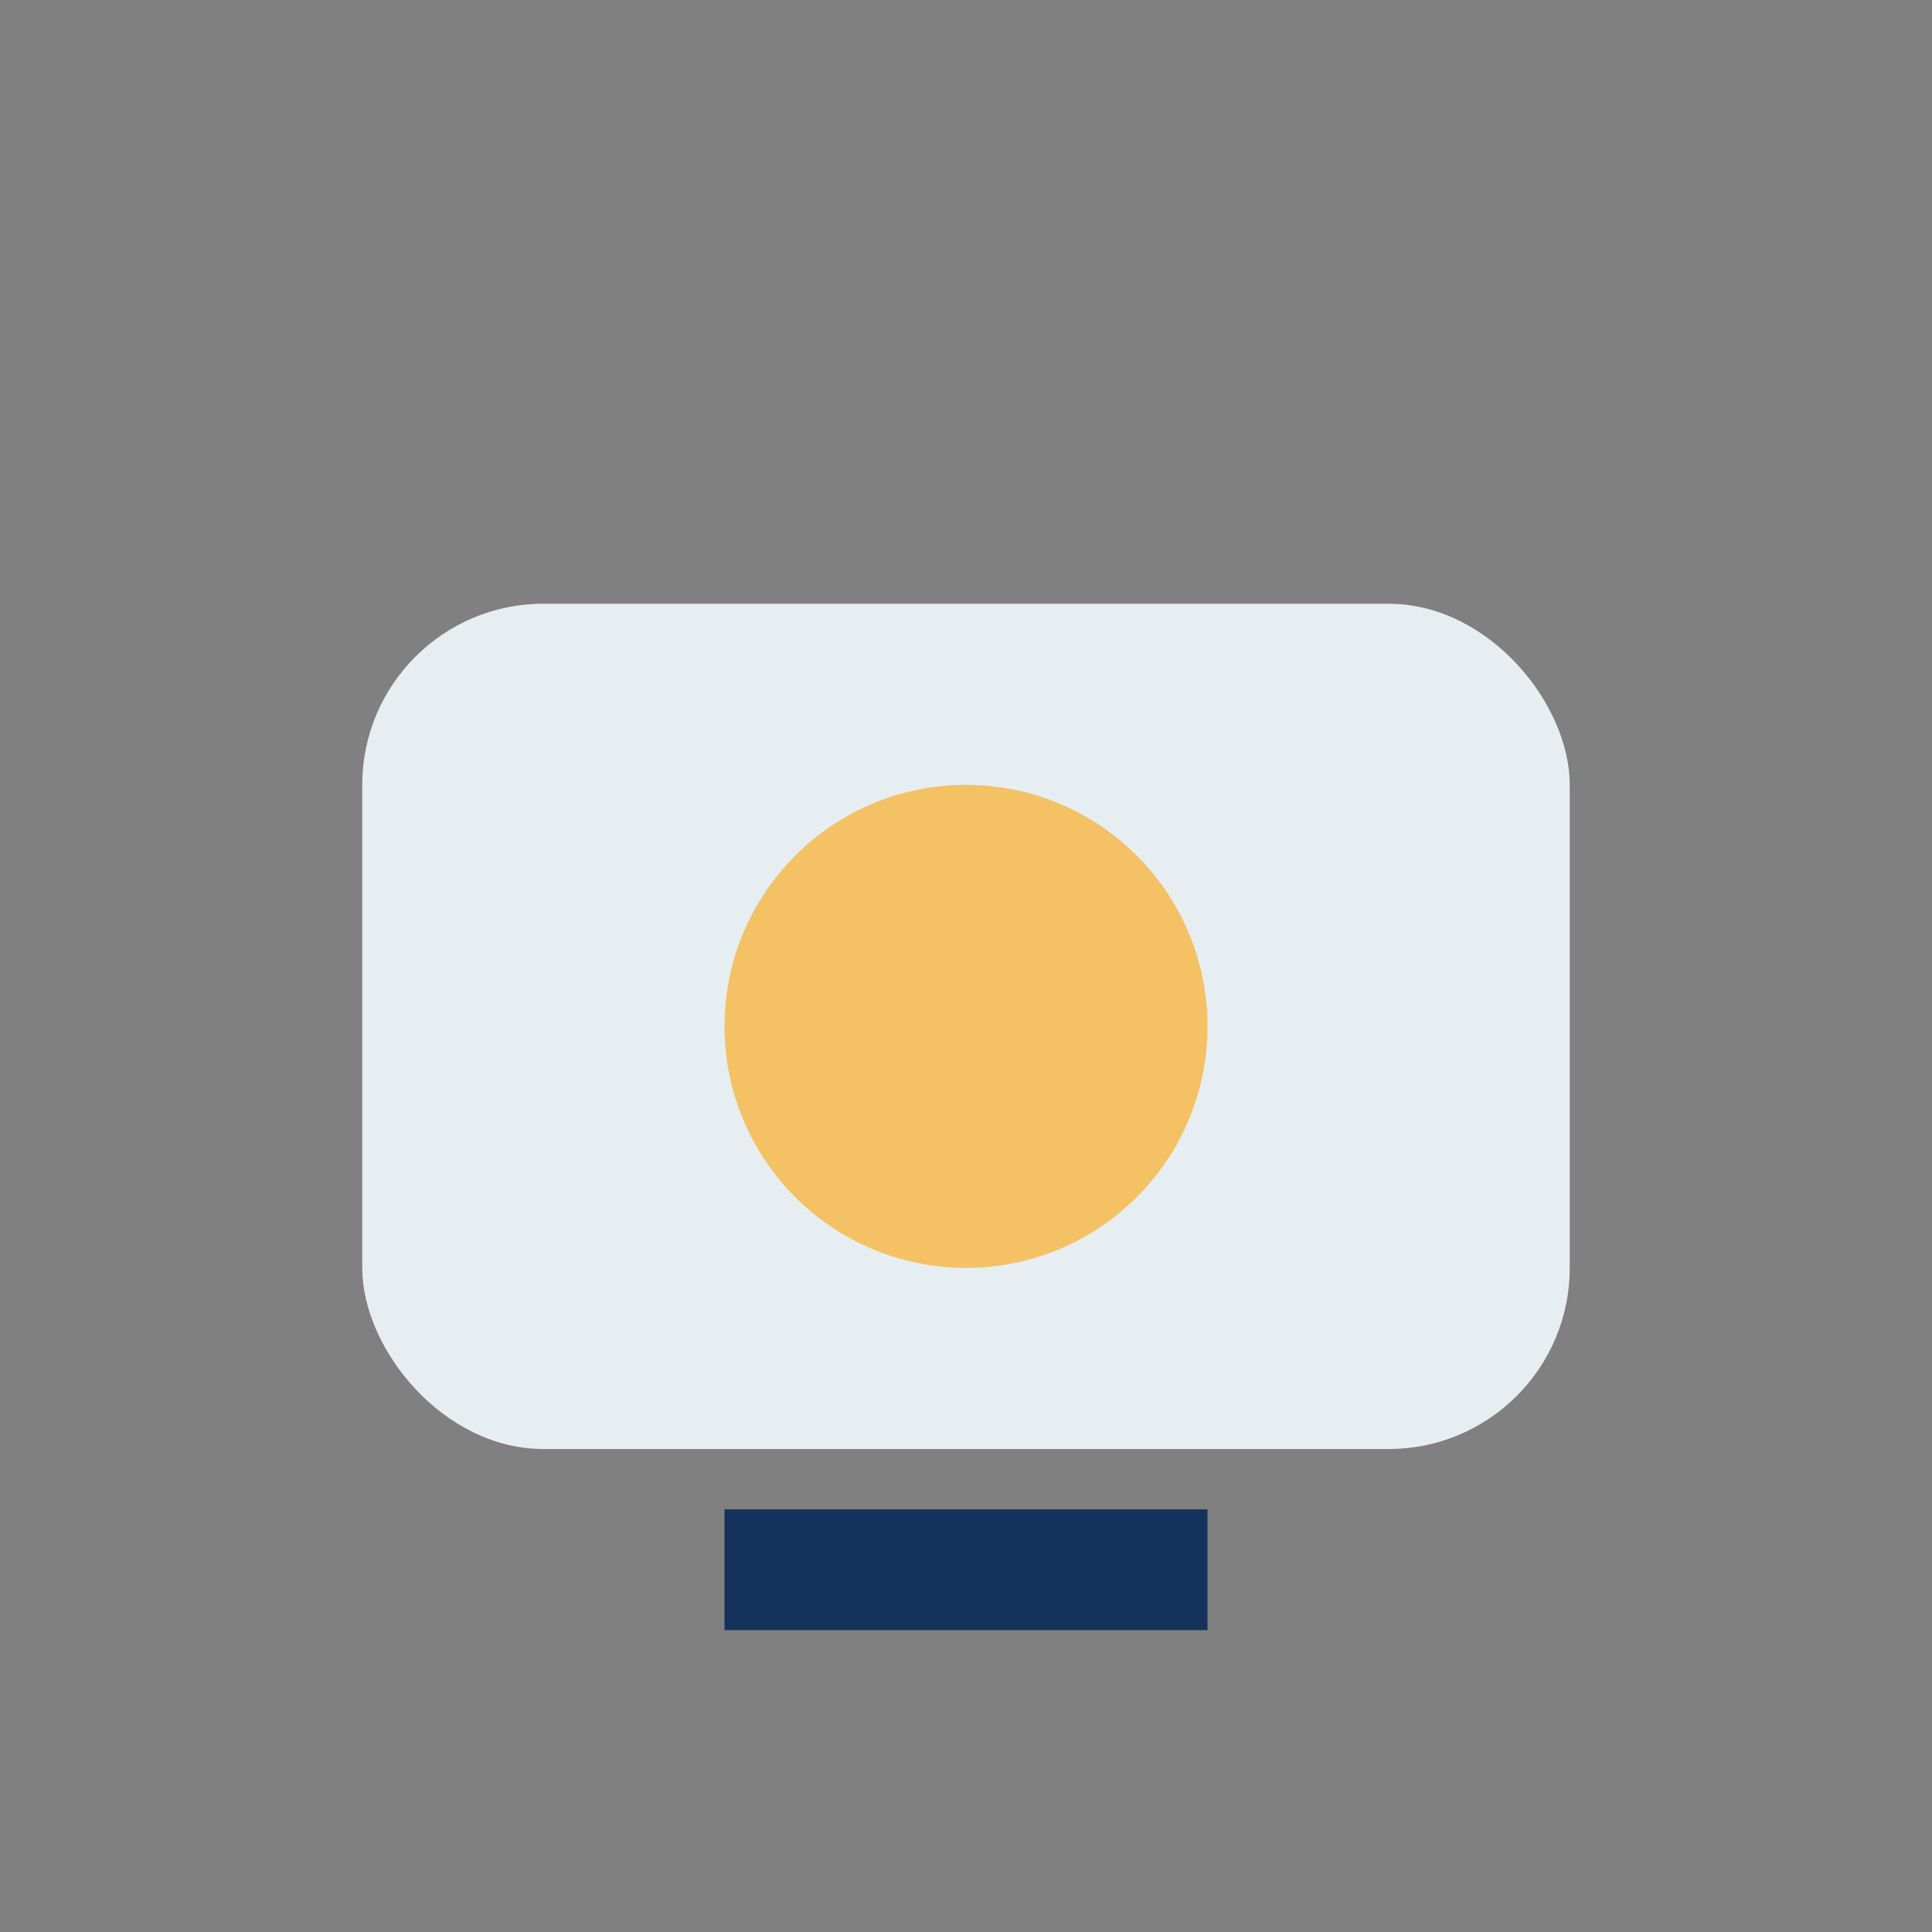
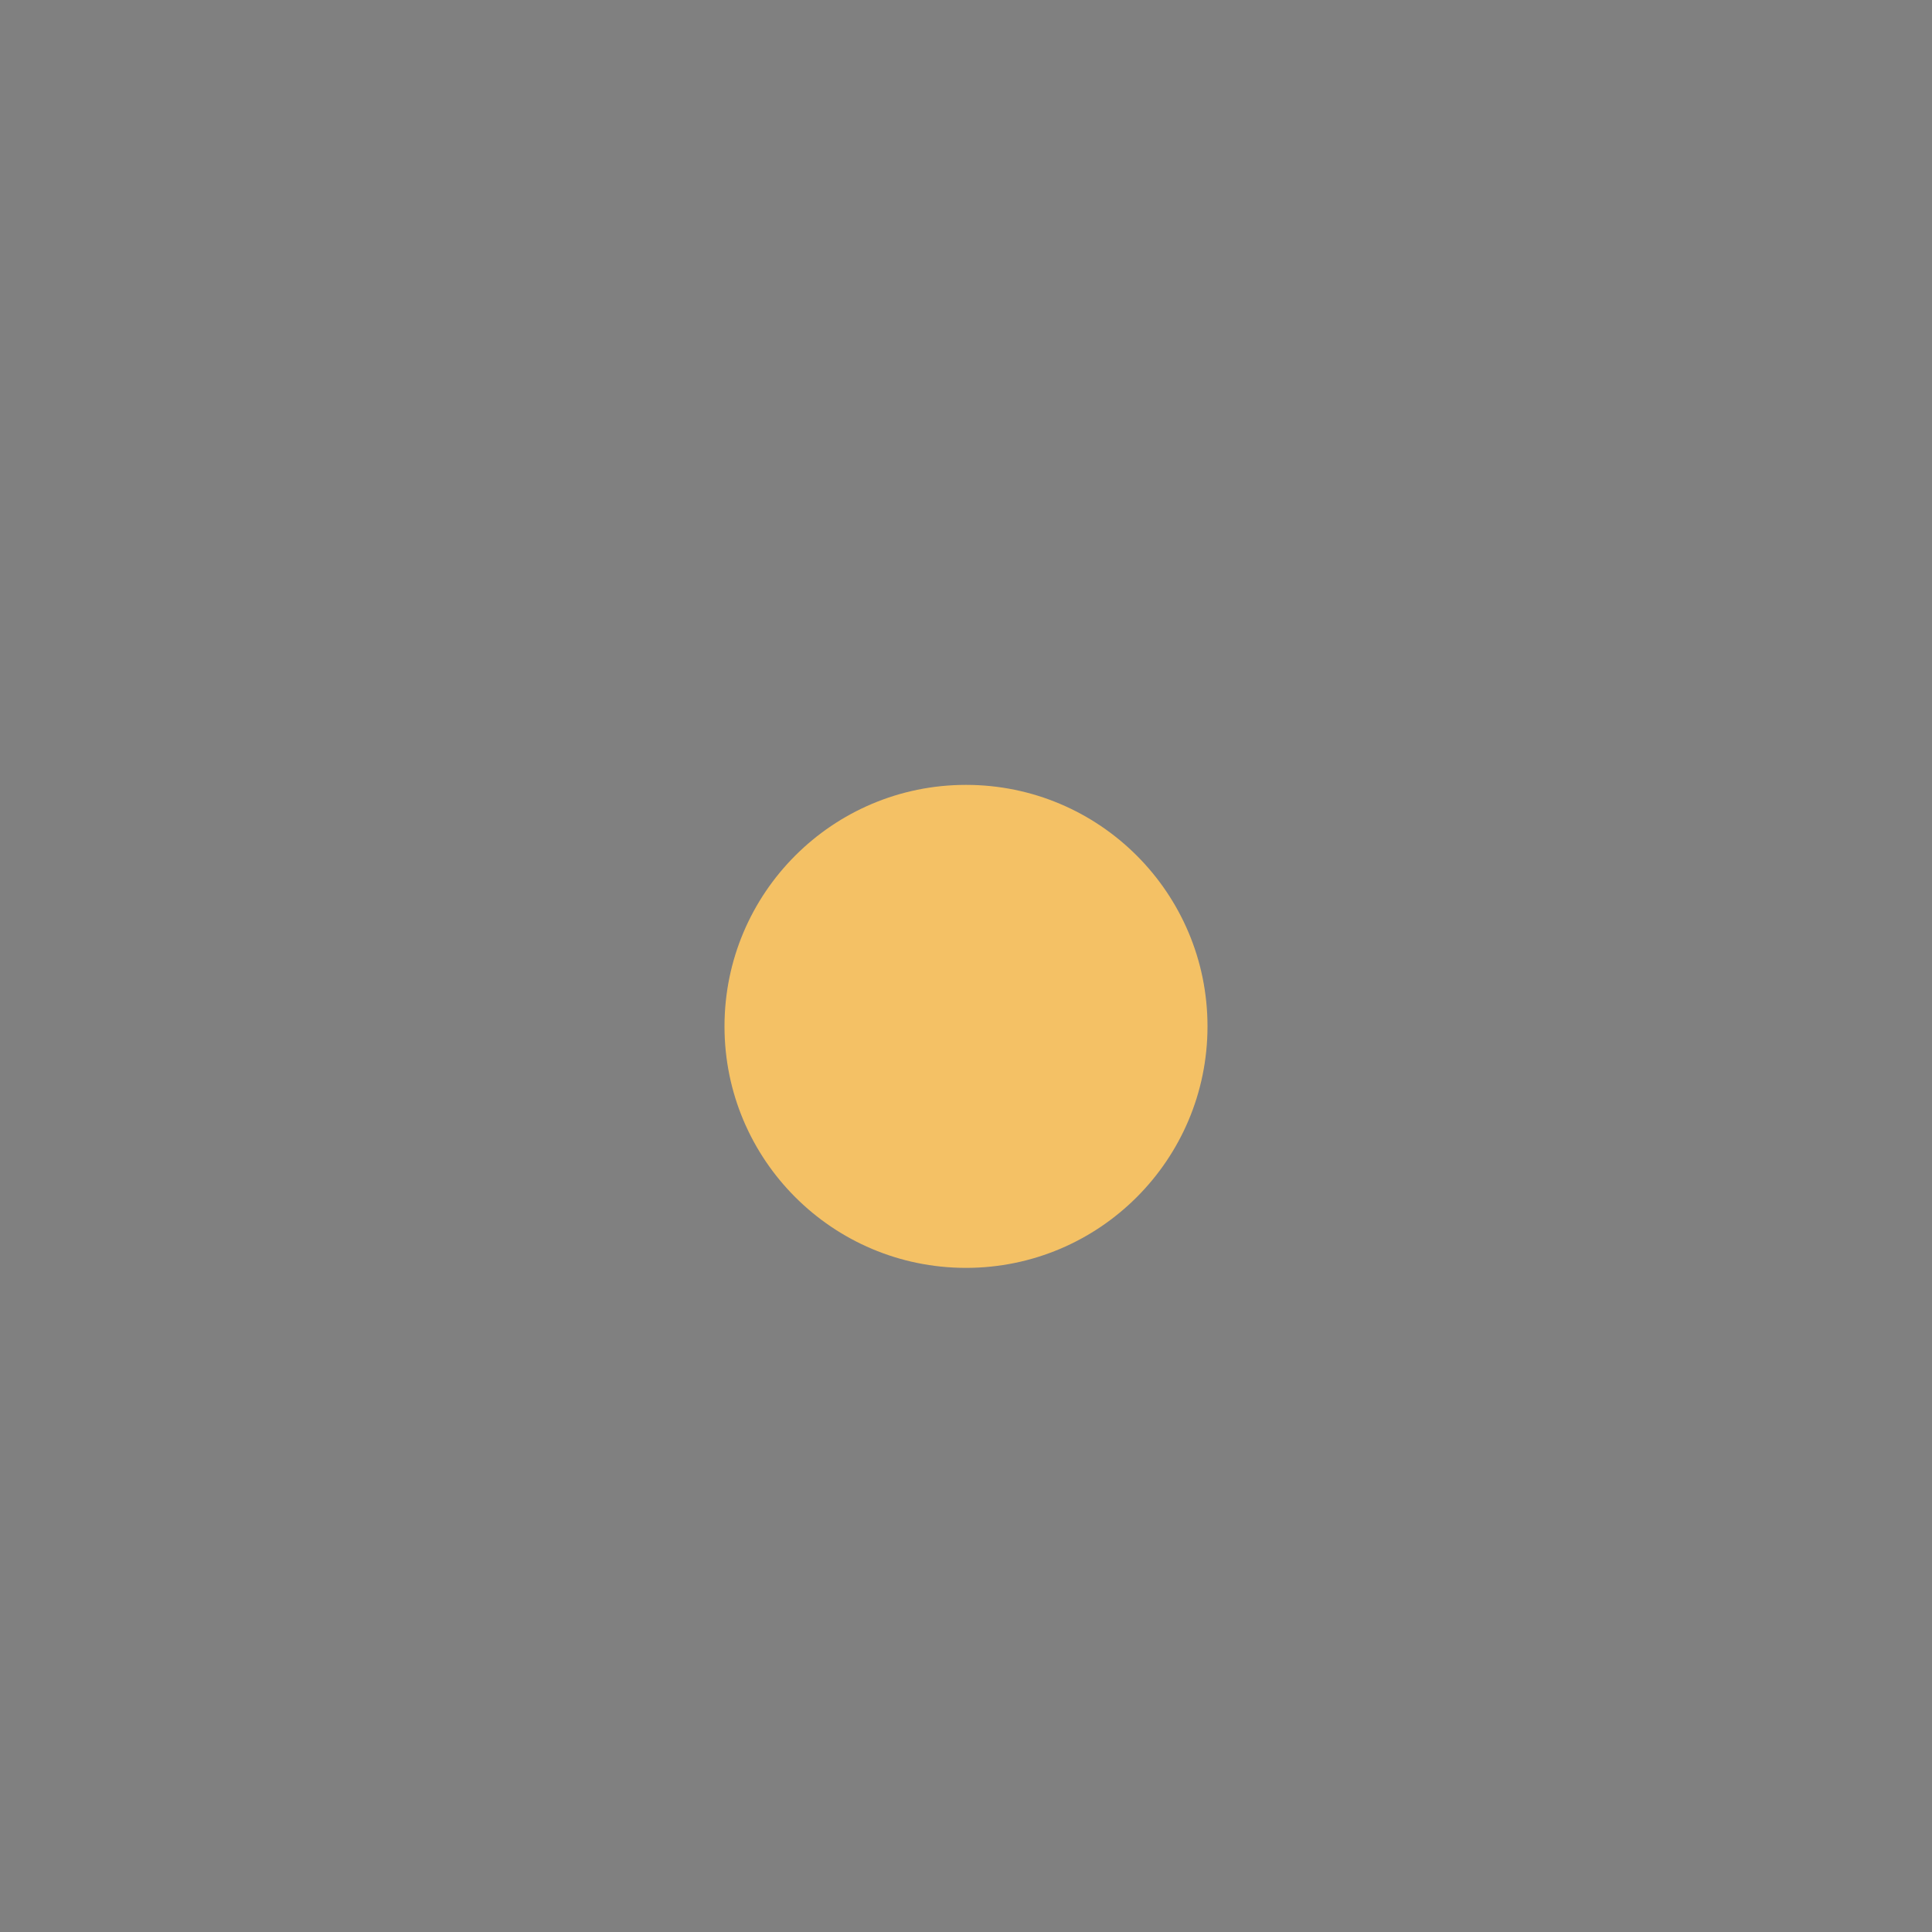
<svg xmlns="http://www.w3.org/2000/svg" width="32" height="32" viewBox="0 0 32 32">
  <rect x="0" y="0" width="32" height="32" fill="#808080" stroke="none" />
-   <rect x="6" y="10" width="20" height="14" rx="3" fill="#E7EEF2" />
  <circle cx="16" cy="17" r="4" fill="#F4C165" />
-   <path d="M12 26h8" stroke="#14325B" stroke-width="2" />
</svg>